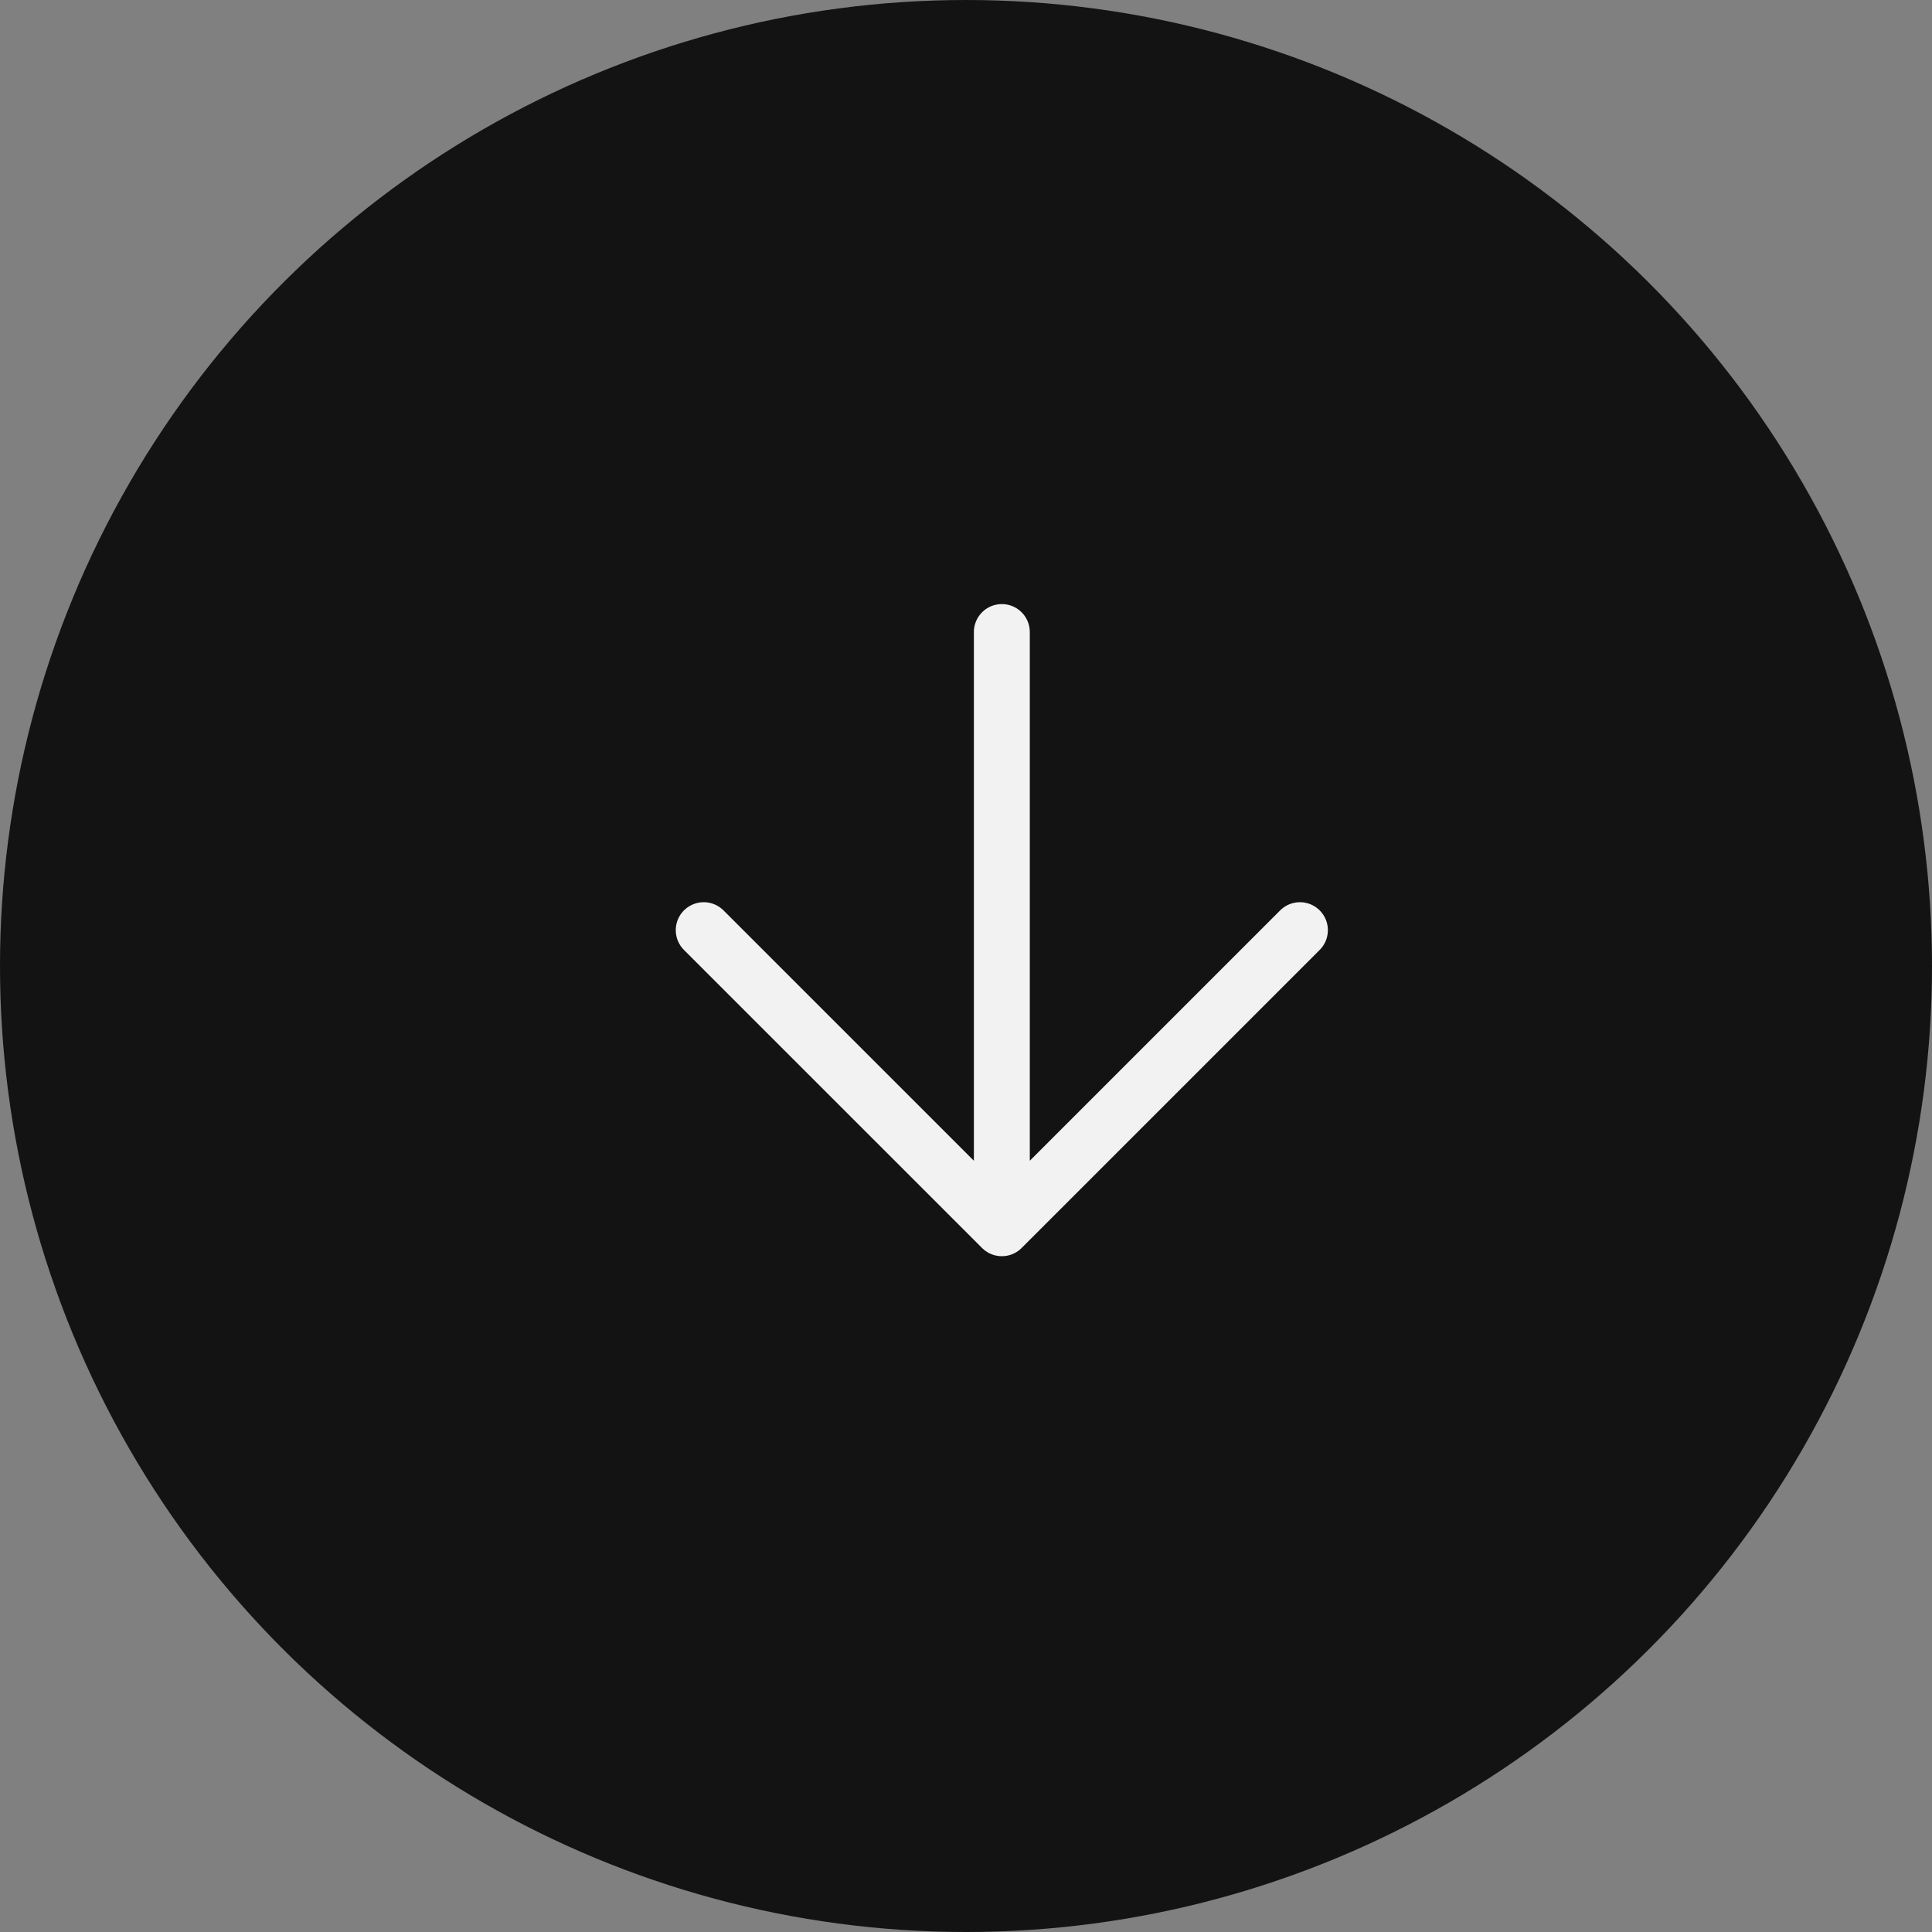
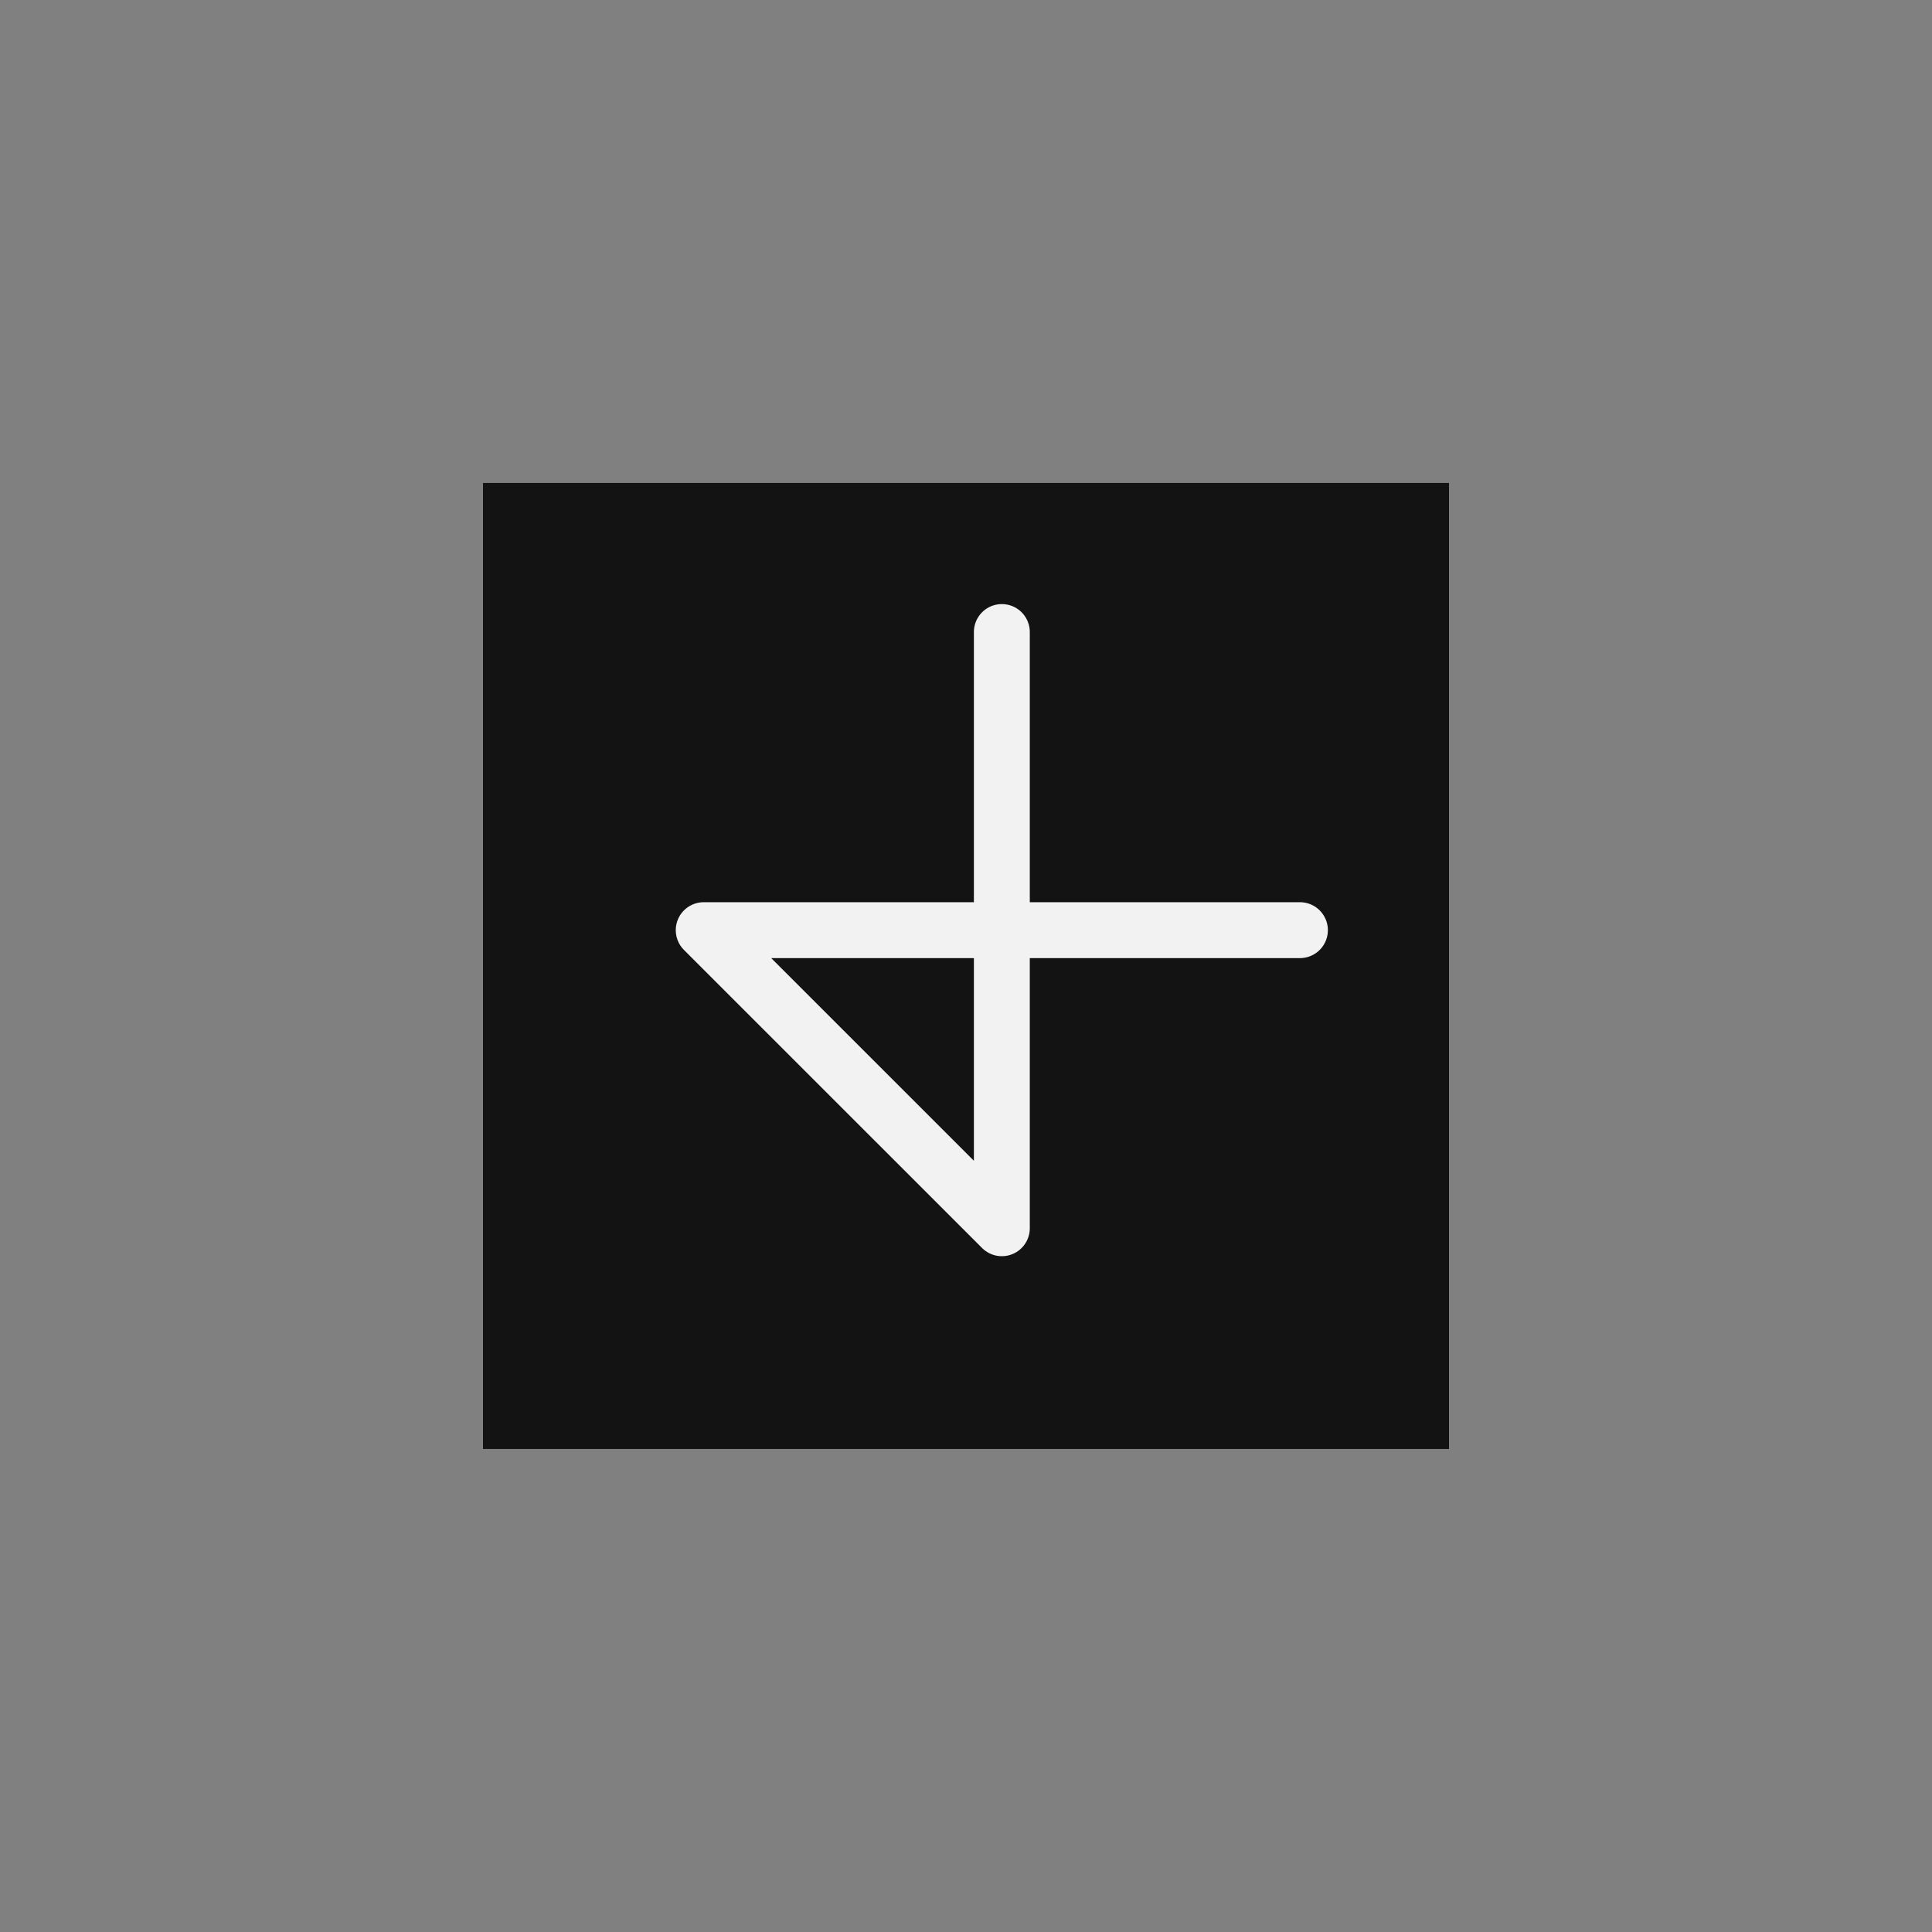
<svg xmlns="http://www.w3.org/2000/svg" width="49" height="49" viewBox="0 0 49 49" fill="none">
  <rect x="0" y="0" width="49" height="49" fill="#808080" stroke="none" />
-   <circle cx="24.5" cy="24.5" r="24.5" transform="rotate(90 24.5 24.5)" fill="#131313" />
  <rect width="24.5" height="24.5" transform="translate(36.75 12.249) rotate(90)" fill="#131313" />
-   <path d="M25.409 16.03L25.409 31.151M25.409 31.151L17.848 23.591M25.409 31.151L32.969 23.591" stroke="#F2F2F2" stroke-width="1.418" stroke-linecap="round" stroke-linejoin="round" />
+   <path d="M25.409 16.03L25.409 31.151M25.409 31.151L17.848 23.591L32.969 23.591" stroke="#F2F2F2" stroke-width="1.418" stroke-linecap="round" stroke-linejoin="round" />
</svg>